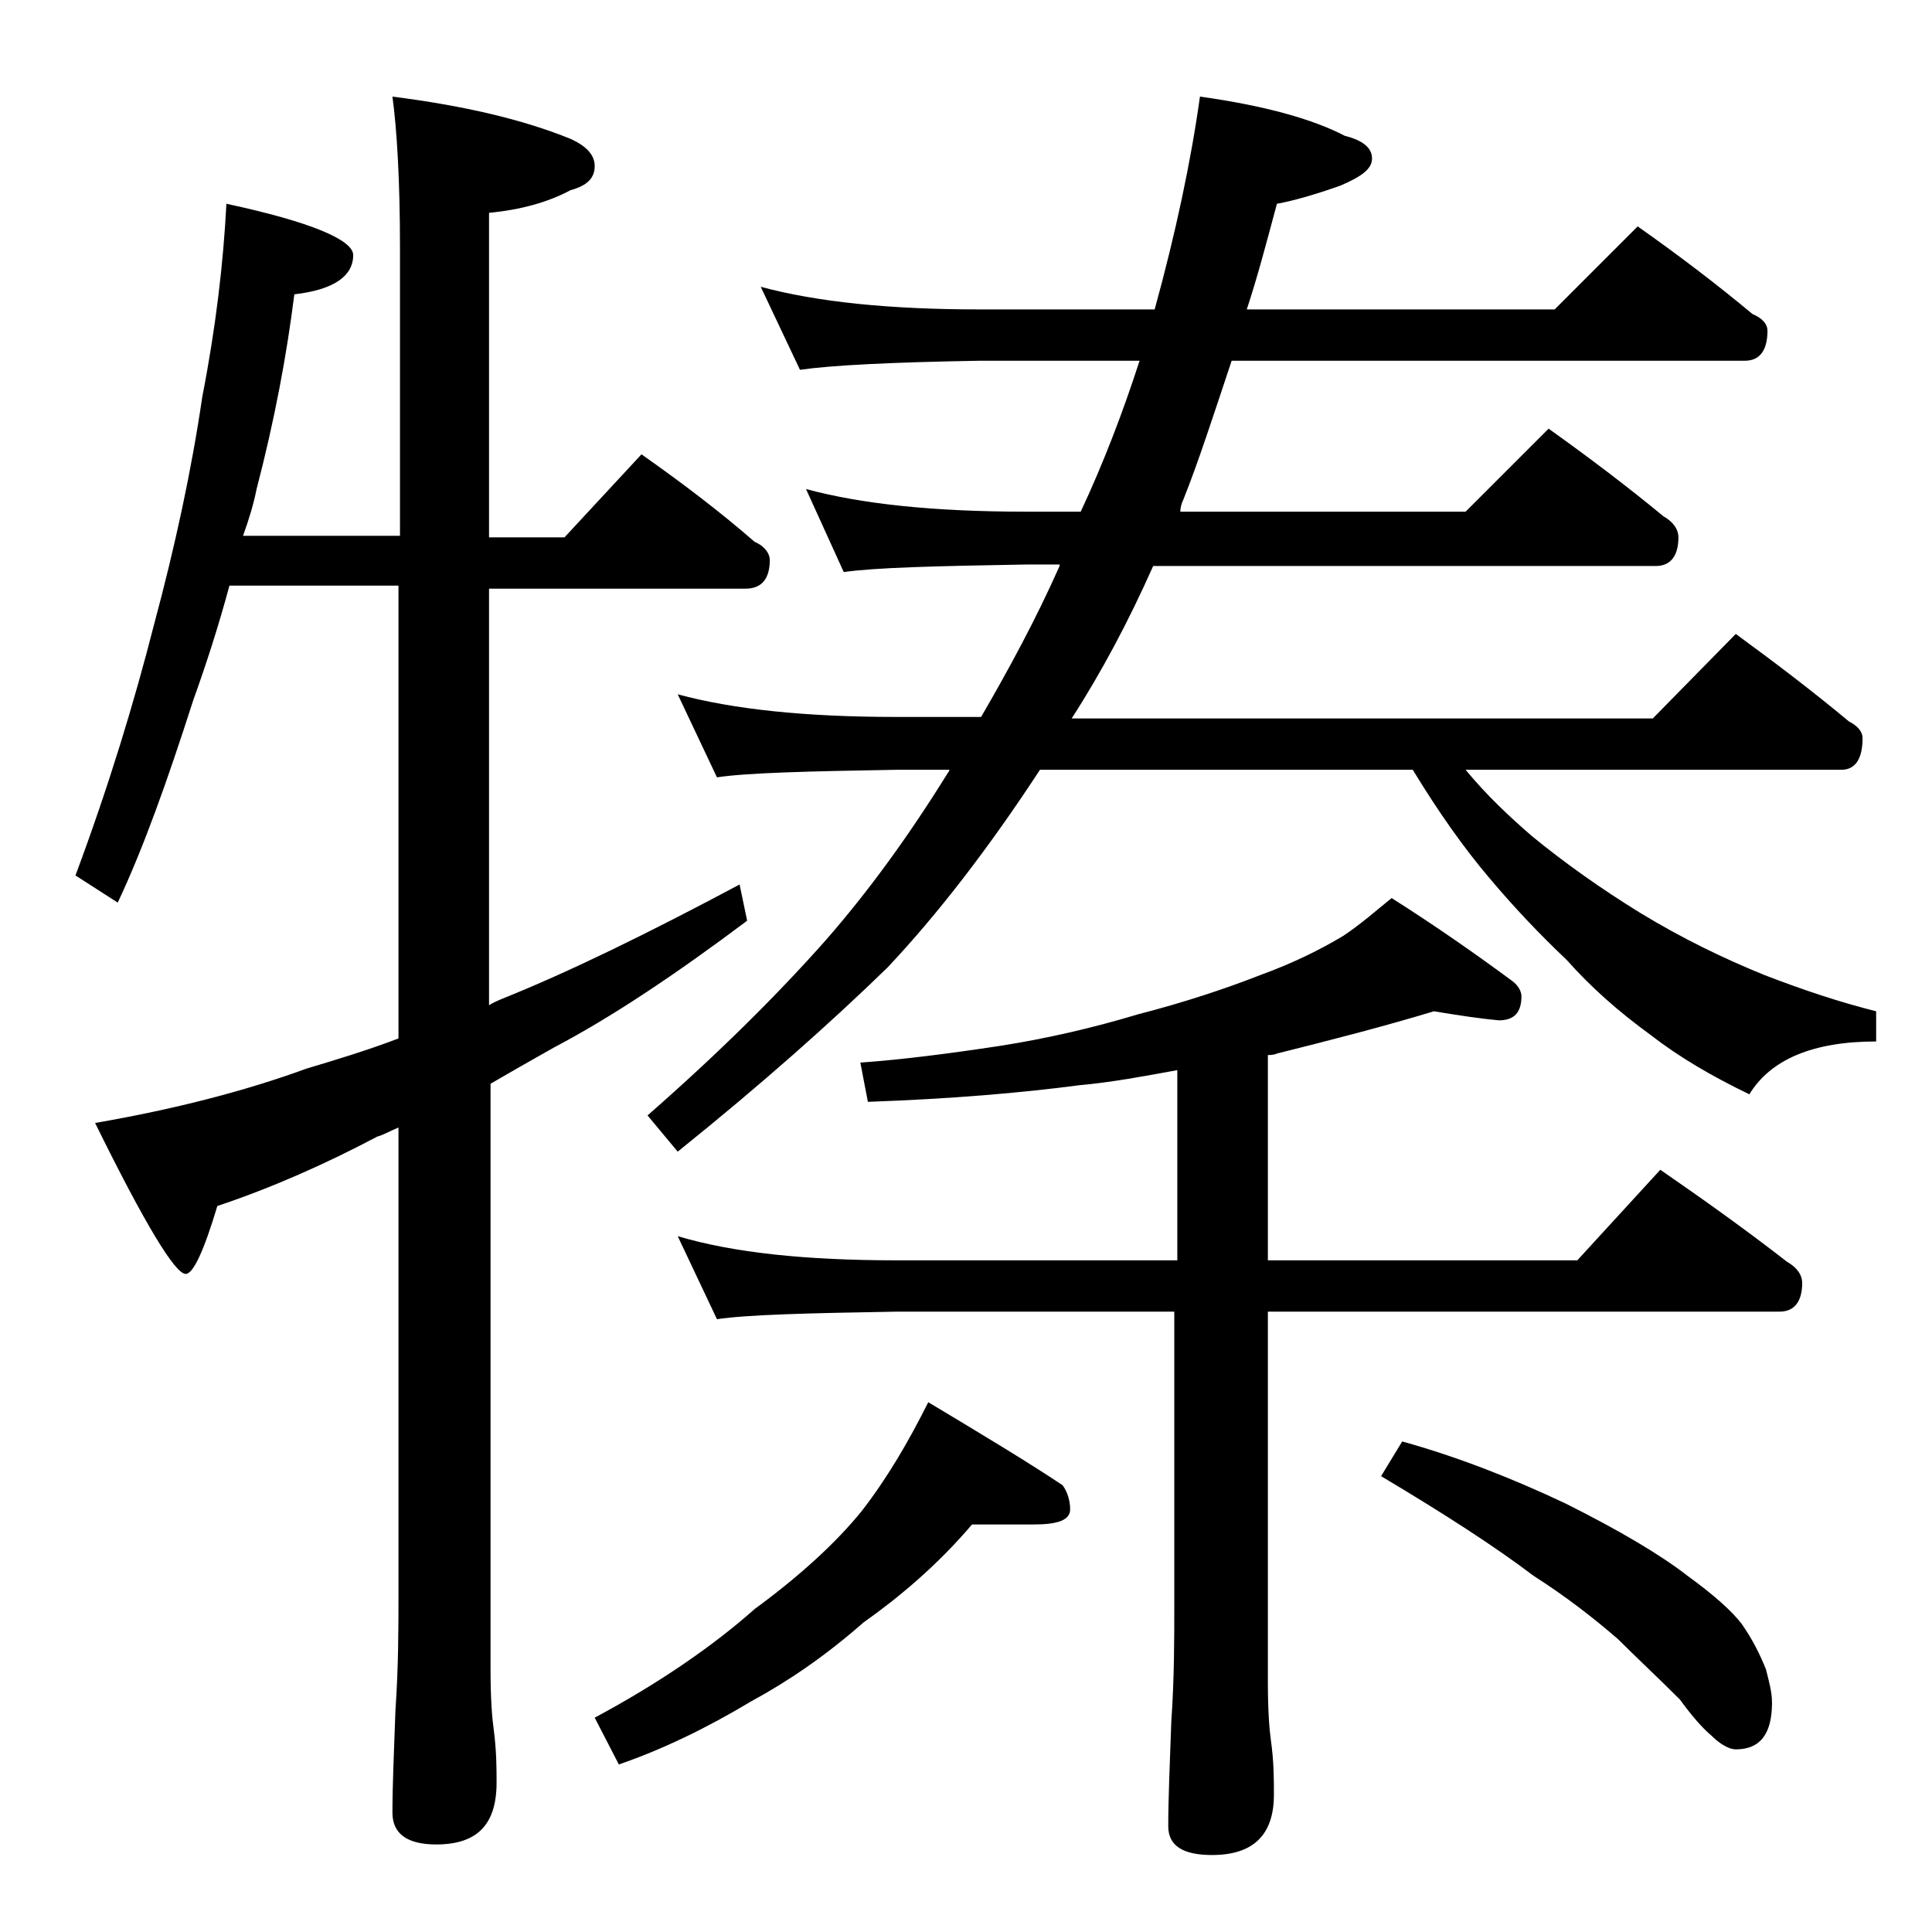
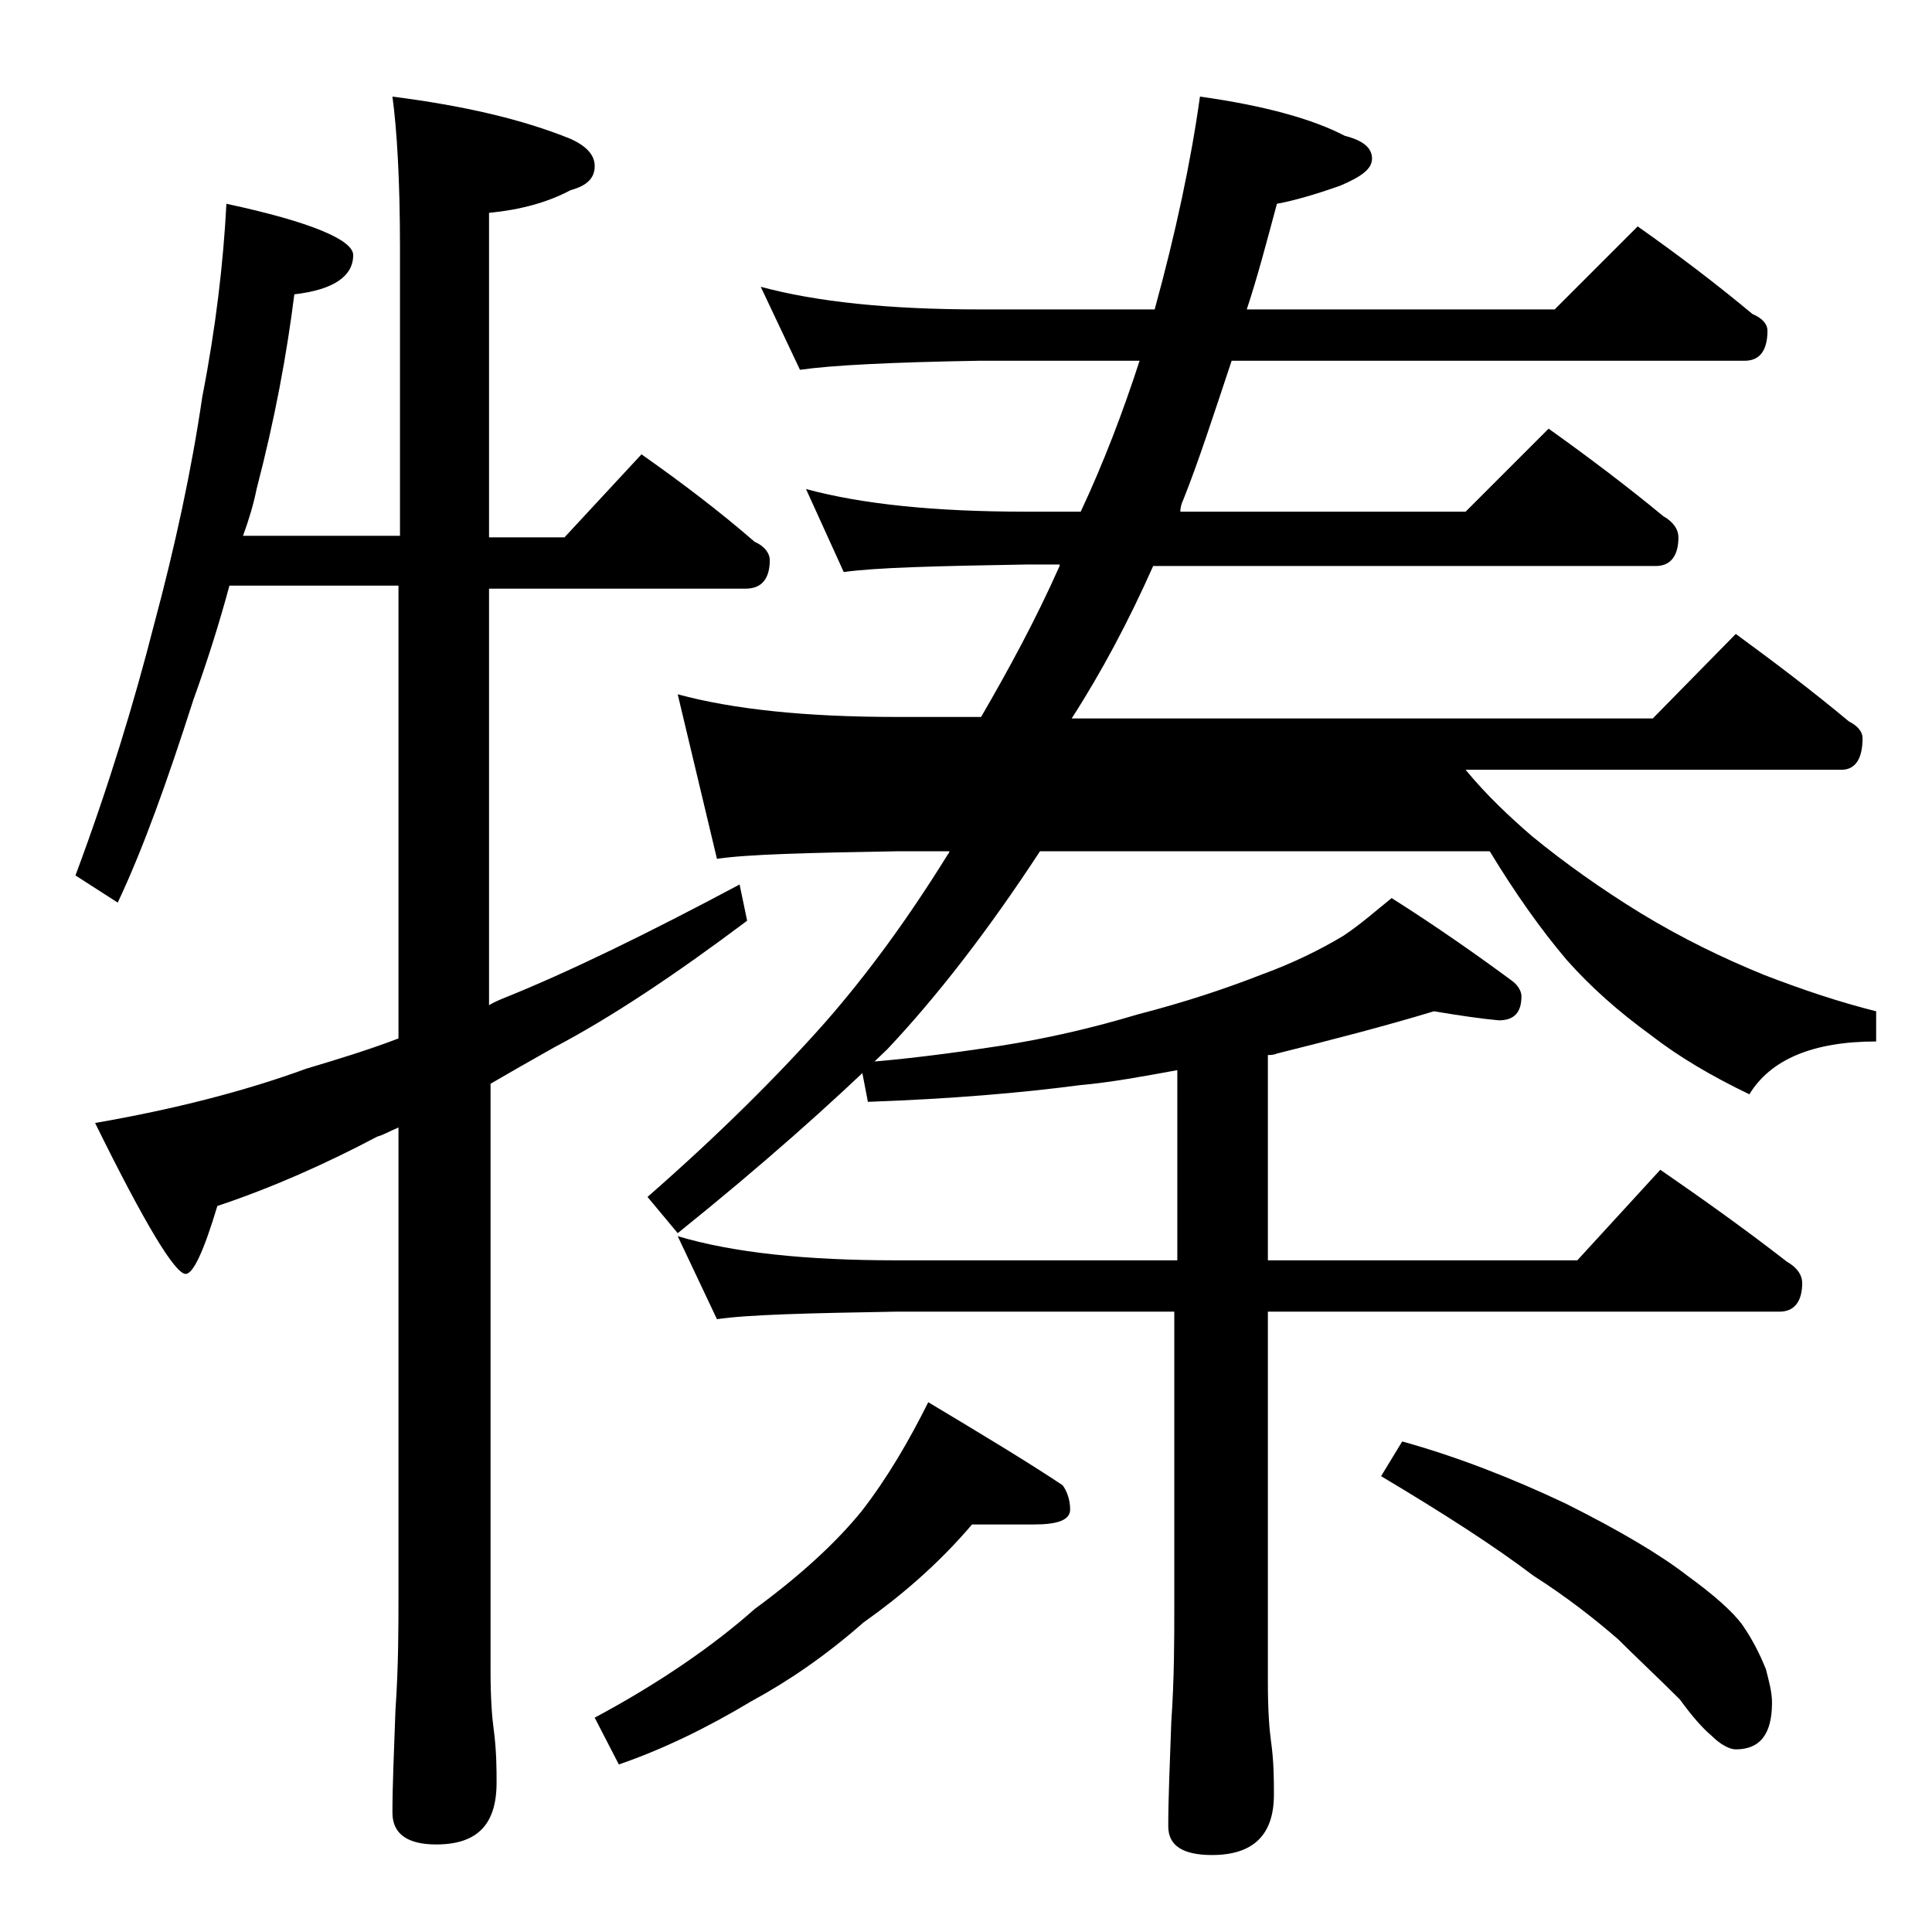
<svg xmlns="http://www.w3.org/2000/svg" version="1.1" id="Layer_1" x="0px" y="0px" viewBox="0 0 128 128" enable-background="new 0 0 128 128" xml:space="preserve">
-   <path d="M15,13.5c5.6,1.2,8.4,2.4,8.4,3.4c0,1.4-1.3,2.3-3.9,2.6c-0.5,4-1.3,8.3-2.5,12.9c-0.2,1-0.5,2-0.9,3.1h10.4V16.4  c0-4.4-0.2-7.8-0.5-10c4.7,0.6,8.6,1.5,11.8,2.8c1.1,0.5,1.6,1.1,1.6,1.8c0,0.8-0.5,1.3-1.6,1.6c-1.5,0.8-3.3,1.3-5.4,1.5v21.5h5  l5.1-5.5c2.7,1.9,5.2,3.8,7.5,5.8c0.7,0.3,1,0.8,1,1.2c0,1.2-0.5,1.9-1.6,1.9h-17v27.6c0.3-0.2,0.6-0.3,0.8-0.4  c4.5-1.8,9.8-4.4,15.8-7.6l0.5,2.4c-4.8,3.6-9,6.4-12.8,8.4c-1.6,0.9-3,1.7-4.2,2.4v38.9c0,1.8,0.1,3.1,0.2,3.8  c0.2,1.5,0.2,2.7,0.2,3.6c0,2.8-1.3,4.1-4,4.1c-1.9,0-2.9-0.7-2.9-2.1c0-1.8,0.1-4,0.2-6.8c0.2-2.9,0.2-5.5,0.2-7.6V74.7  c-0.5,0.2-1,0.5-1.4,0.6c-3.4,1.8-7,3.4-10.6,4.6c-0.9,3-1.6,4.5-2.1,4.5c-0.7,0-2.7-3.3-6-10c5.2-0.9,9.9-2.1,14-3.6  c2-0.6,4-1.2,6.1-2v-30H15.2c-0.7,2.6-1.5,5.1-2.4,7.6c-1.7,5.3-3.3,9.8-5,13.4L5,58c2.2-5.9,3.9-11.5,5.2-16.6  c1.4-5.2,2.5-10.3,3.2-15.1C14.3,21.7,14.8,17.4,15,13.5z M64.4,101c-2.3,2.7-4.8,4.8-7.2,6.5c-2.5,2.2-5,3.9-7.4,5.2  c-3,1.8-5.9,3.2-8.8,4.2l-1.6-3.1c4.3-2.3,7.9-4.8,10.6-7.2c3-2.2,5.4-4.4,7.1-6.5c1.7-2.2,3.1-4.6,4.4-7.2c3.5,2.1,6.5,3.9,8.9,5.5  c0.3,0.4,0.5,1,0.5,1.6c0,0.7-0.8,1-2.4,1H64.4z M50.4,19c3.7,1,8.5,1.5,14.5,1.5h11.6c1.4-5.1,2.4-9.8,3-14.1C83.8,7,87,7.9,89.1,9  c1.2,0.3,1.8,0.8,1.8,1.5c0,0.7-0.7,1.2-2.1,1.8c-1.7,0.6-3.1,1-4.2,1.2c-0.7,2.6-1.3,4.9-2,7h20.4l5.5-5.5c2.7,1.9,5.2,3.8,7.6,5.8  c0.7,0.3,1,0.7,1,1.1c0,1.3-0.5,2-1.5,2h-34c-1.2,3.6-2.2,6.7-3.2,9.2c-0.1,0.2-0.2,0.5-0.2,0.8h18.9l5.5-5.5c2.8,2,5.3,3.9,7.6,5.8  c0.7,0.4,1,0.9,1,1.4c0,1.2-0.5,1.9-1.5,1.9H76.4c-1.6,3.6-3.4,7-5.4,10.1h38.5L115,42c2.6,1.9,5.1,3.8,7.5,5.8  c0.6,0.3,0.9,0.7,0.9,1.1c0,1.4-0.5,2.1-1.4,2.1H97.1c1.4,1.7,2.9,3.1,4.4,4.4c2.2,1.8,4.6,3.5,7.2,5.1c2.8,1.7,5.5,3,8.2,4.1  c2.6,1,5,1.8,7.4,2.4v2c-4.2,0-7,1.2-8.4,3.5c-2.5-1.2-4.7-2.5-6.5-3.9c-2.2-1.6-4-3.2-5.6-5c-1.8-1.7-3.5-3.5-5.1-5.4  c-1.7-2-3.4-4.4-5.1-7.2H68.9c-3.4,5.2-6.8,9.6-10.1,13.1c-3.7,3.6-8.3,7.7-13.9,12.2l-2-2.4c4.8-4.2,8.7-8.1,11.8-11.6  c2.8-3.2,5.5-6.9,8.1-11.1c0.1-0.1,0.1-0.2,0.1-0.2h-3.5c-5.9,0.1-9.9,0.2-11.9,0.5L44.9,46c3.7,1,8.5,1.5,14.5,1.5H65  c1.8-3.1,3.6-6.4,5.2-10v-0.1H68c-5.9,0.1-10,0.2-12.1,0.5l-2.5-5.5c3.7,1,8.5,1.5,14.6,1.5h3.6c1.5-3.2,2.8-6.6,3.9-10H64.9  C59,24,55.1,24.2,53,24.5L50.4,19z M95,67c-3.3,1-6.8,1.9-10.4,2.8c-0.2,0.1-0.5,0.1-0.6,0.1v13.6h20.5l5.5-6c2.9,2,5.7,4,8.4,6.1  c0.7,0.4,1,0.9,1,1.4c0,1.2-0.5,1.9-1.5,1.9H84v24.6c0,1.8,0.1,3.1,0.2,3.8c0.2,1.4,0.2,2.6,0.2,3.6c0,2.7-1.4,4-4.1,4  c-1.9,0-2.9-0.6-2.9-1.9c0-1.8,0.1-4.1,0.2-6.9c0.2-2.9,0.2-5.5,0.2-7.6V86.9H59.4c-5.9,0.1-9.9,0.2-11.9,0.5l-2.6-5.5  c3.7,1.1,8.5,1.6,14.5,1.6H78V70.9c-2.2,0.4-4.3,0.8-6.5,1c-3.8,0.5-8.4,0.9-14,1.1L57,70.4c2.8-0.2,5.9-0.6,9.2-1.1  c3.2-0.5,6.2-1.2,9.2-2.1c3.1-0.8,5.8-1.7,8.1-2.6c2.2-0.8,4-1.7,5.5-2.6c1.2-0.8,2.2-1.7,3.2-2.5c3,1.9,5.7,3.8,8,5.5  c0.4,0.3,0.6,0.7,0.6,1c0,1.1-0.5,1.6-1.5,1.6C98.2,67.5,96.8,67.3,95,67z M92.9,95.5c3.6,1,7.2,2.4,10.8,4.1  c3.6,1.8,6.3,3.4,8.1,4.8c1.8,1.3,3,2.4,3.6,3.2c0.7,1,1.2,2,1.6,3c0.2,0.8,0.4,1.5,0.4,2.2c0,2.1-0.8,3.1-2.4,3.1  c-0.4,0-1-0.3-1.6-0.9c-0.6-0.5-1.3-1.3-2.1-2.4c-1.5-1.5-2.9-2.8-4.1-4c-1.5-1.3-3.4-2.8-5.6-4.2c-2.5-1.9-5.9-4.1-10.1-6.6  L92.9,95.5z" />
+   <path d="M15,13.5c5.6,1.2,8.4,2.4,8.4,3.4c0,1.4-1.3,2.3-3.9,2.6c-0.5,4-1.3,8.3-2.5,12.9c-0.2,1-0.5,2-0.9,3.1h10.4V16.4  c0-4.4-0.2-7.8-0.5-10c4.7,0.6,8.6,1.5,11.8,2.8c1.1,0.5,1.6,1.1,1.6,1.8c0,0.8-0.5,1.3-1.6,1.6c-1.5,0.8-3.3,1.3-5.4,1.5v21.5h5  l5.1-5.5c2.7,1.9,5.2,3.8,7.5,5.8c0.7,0.3,1,0.8,1,1.2c0,1.2-0.5,1.9-1.6,1.9h-17v27.6c0.3-0.2,0.6-0.3,0.8-0.4  c4.5-1.8,9.8-4.4,15.8-7.6l0.5,2.4c-4.8,3.6-9,6.4-12.8,8.4c-1.6,0.9-3,1.7-4.2,2.4v38.9c0,1.8,0.1,3.1,0.2,3.8  c0.2,1.5,0.2,2.7,0.2,3.6c0,2.8-1.3,4.1-4,4.1c-1.9,0-2.9-0.7-2.9-2.1c0-1.8,0.1-4,0.2-6.8c0.2-2.9,0.2-5.5,0.2-7.6V74.7  c-0.5,0.2-1,0.5-1.4,0.6c-3.4,1.8-7,3.4-10.6,4.6c-0.9,3-1.6,4.5-2.1,4.5c-0.7,0-2.7-3.3-6-10c5.2-0.9,9.9-2.1,14-3.6  c2-0.6,4-1.2,6.1-2v-30H15.2c-0.7,2.6-1.5,5.1-2.4,7.6c-1.7,5.3-3.3,9.8-5,13.4L5,58c2.2-5.9,3.9-11.5,5.2-16.6  c1.4-5.2,2.5-10.3,3.2-15.1C14.3,21.7,14.8,17.4,15,13.5z M64.4,101c-2.3,2.7-4.8,4.8-7.2,6.5c-2.5,2.2-5,3.9-7.4,5.2  c-3,1.8-5.9,3.2-8.8,4.2l-1.6-3.1c4.3-2.3,7.9-4.8,10.6-7.2c3-2.2,5.4-4.4,7.1-6.5c1.7-2.2,3.1-4.6,4.4-7.2c3.5,2.1,6.5,3.9,8.9,5.5  c0.3,0.4,0.5,1,0.5,1.6c0,0.7-0.8,1-2.4,1H64.4z M50.4,19c3.7,1,8.5,1.5,14.5,1.5h11.6c1.4-5.1,2.4-9.8,3-14.1C83.8,7,87,7.9,89.1,9  c1.2,0.3,1.8,0.8,1.8,1.5c0,0.7-0.7,1.2-2.1,1.8c-1.7,0.6-3.1,1-4.2,1.2c-0.7,2.6-1.3,4.9-2,7h20.4l5.5-5.5c2.7,1.9,5.2,3.8,7.6,5.8  c0.7,0.3,1,0.7,1,1.1c0,1.3-0.5,2-1.5,2h-34c-1.2,3.6-2.2,6.7-3.2,9.2c-0.1,0.2-0.2,0.5-0.2,0.8h18.9l5.5-5.5c2.8,2,5.3,3.9,7.6,5.8  c0.7,0.4,1,0.9,1,1.4c0,1.2-0.5,1.9-1.5,1.9H76.4c-1.6,3.6-3.4,7-5.4,10.1h38.5L115,42c2.6,1.9,5.1,3.8,7.5,5.8  c0.6,0.3,0.9,0.7,0.9,1.1c0,1.4-0.5,2.1-1.4,2.1H97.1c1.4,1.7,2.9,3.1,4.4,4.4c2.2,1.8,4.6,3.5,7.2,5.1c2.8,1.7,5.5,3,8.2,4.1  c2.6,1,5,1.8,7.4,2.4v2c-4.2,0-7,1.2-8.4,3.5c-2.5-1.2-4.7-2.5-6.5-3.9c-2.2-1.6-4-3.2-5.6-5c-1.7-2-3.4-4.4-5.1-7.2H68.9c-3.4,5.2-6.8,9.6-10.1,13.1c-3.7,3.6-8.3,7.7-13.9,12.2l-2-2.4c4.8-4.2,8.7-8.1,11.8-11.6  c2.8-3.2,5.5-6.9,8.1-11.1c0.1-0.1,0.1-0.2,0.1-0.2h-3.5c-5.9,0.1-9.9,0.2-11.9,0.5L44.9,46c3.7,1,8.5,1.5,14.5,1.5H65  c1.8-3.1,3.6-6.4,5.2-10v-0.1H68c-5.9,0.1-10,0.2-12.1,0.5l-2.5-5.5c3.7,1,8.5,1.5,14.6,1.5h3.6c1.5-3.2,2.8-6.6,3.9-10H64.9  C59,24,55.1,24.2,53,24.5L50.4,19z M95,67c-3.3,1-6.8,1.9-10.4,2.8c-0.2,0.1-0.5,0.1-0.6,0.1v13.6h20.5l5.5-6c2.9,2,5.7,4,8.4,6.1  c0.7,0.4,1,0.9,1,1.4c0,1.2-0.5,1.9-1.5,1.9H84v24.6c0,1.8,0.1,3.1,0.2,3.8c0.2,1.4,0.2,2.6,0.2,3.6c0,2.7-1.4,4-4.1,4  c-1.9,0-2.9-0.6-2.9-1.9c0-1.8,0.1-4.1,0.2-6.9c0.2-2.9,0.2-5.5,0.2-7.6V86.9H59.4c-5.9,0.1-9.9,0.2-11.9,0.5l-2.6-5.5  c3.7,1.1,8.5,1.6,14.5,1.6H78V70.9c-2.2,0.4-4.3,0.8-6.5,1c-3.8,0.5-8.4,0.9-14,1.1L57,70.4c2.8-0.2,5.9-0.6,9.2-1.1  c3.2-0.5,6.2-1.2,9.2-2.1c3.1-0.8,5.8-1.7,8.1-2.6c2.2-0.8,4-1.7,5.5-2.6c1.2-0.8,2.2-1.7,3.2-2.5c3,1.9,5.7,3.8,8,5.5  c0.4,0.3,0.6,0.7,0.6,1c0,1.1-0.5,1.6-1.5,1.6C98.2,67.5,96.8,67.3,95,67z M92.9,95.5c3.6,1,7.2,2.4,10.8,4.1  c3.6,1.8,6.3,3.4,8.1,4.8c1.8,1.3,3,2.4,3.6,3.2c0.7,1,1.2,2,1.6,3c0.2,0.8,0.4,1.5,0.4,2.2c0,2.1-0.8,3.1-2.4,3.1  c-0.4,0-1-0.3-1.6-0.9c-0.6-0.5-1.3-1.3-2.1-2.4c-1.5-1.5-2.9-2.8-4.1-4c-1.5-1.3-3.4-2.8-5.6-4.2c-2.5-1.9-5.9-4.1-10.1-6.6  L92.9,95.5z" />
</svg>